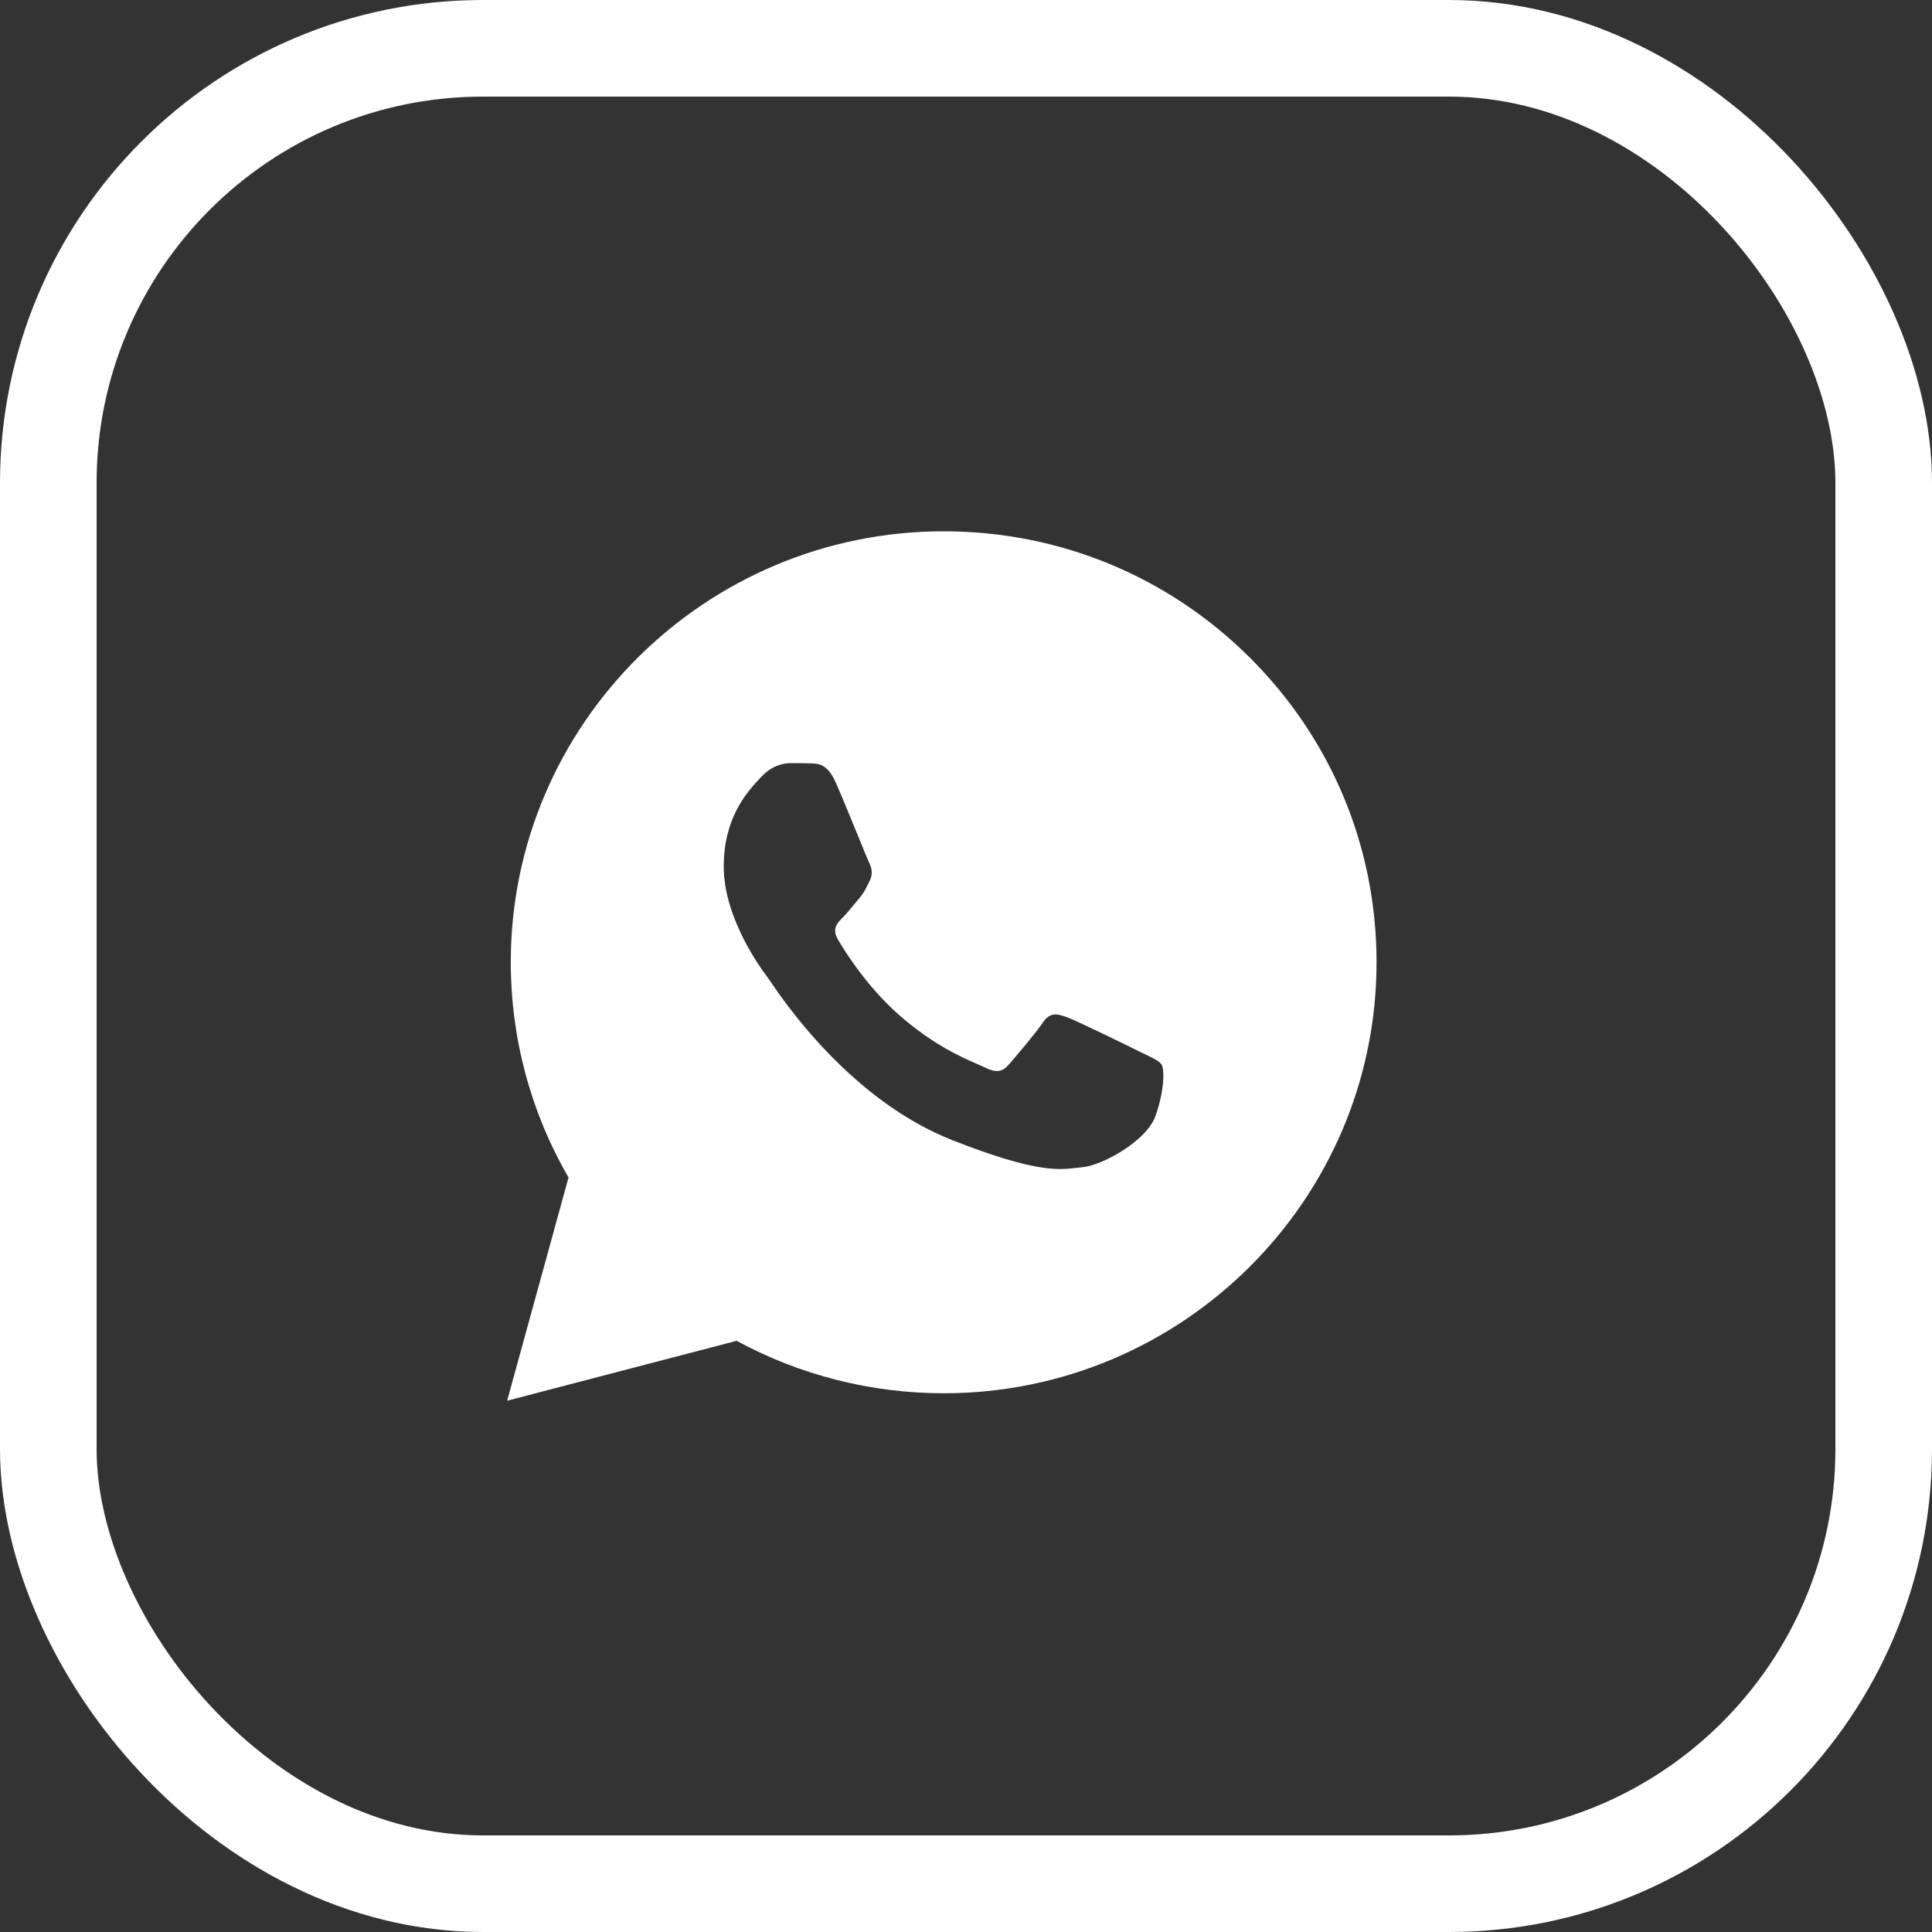
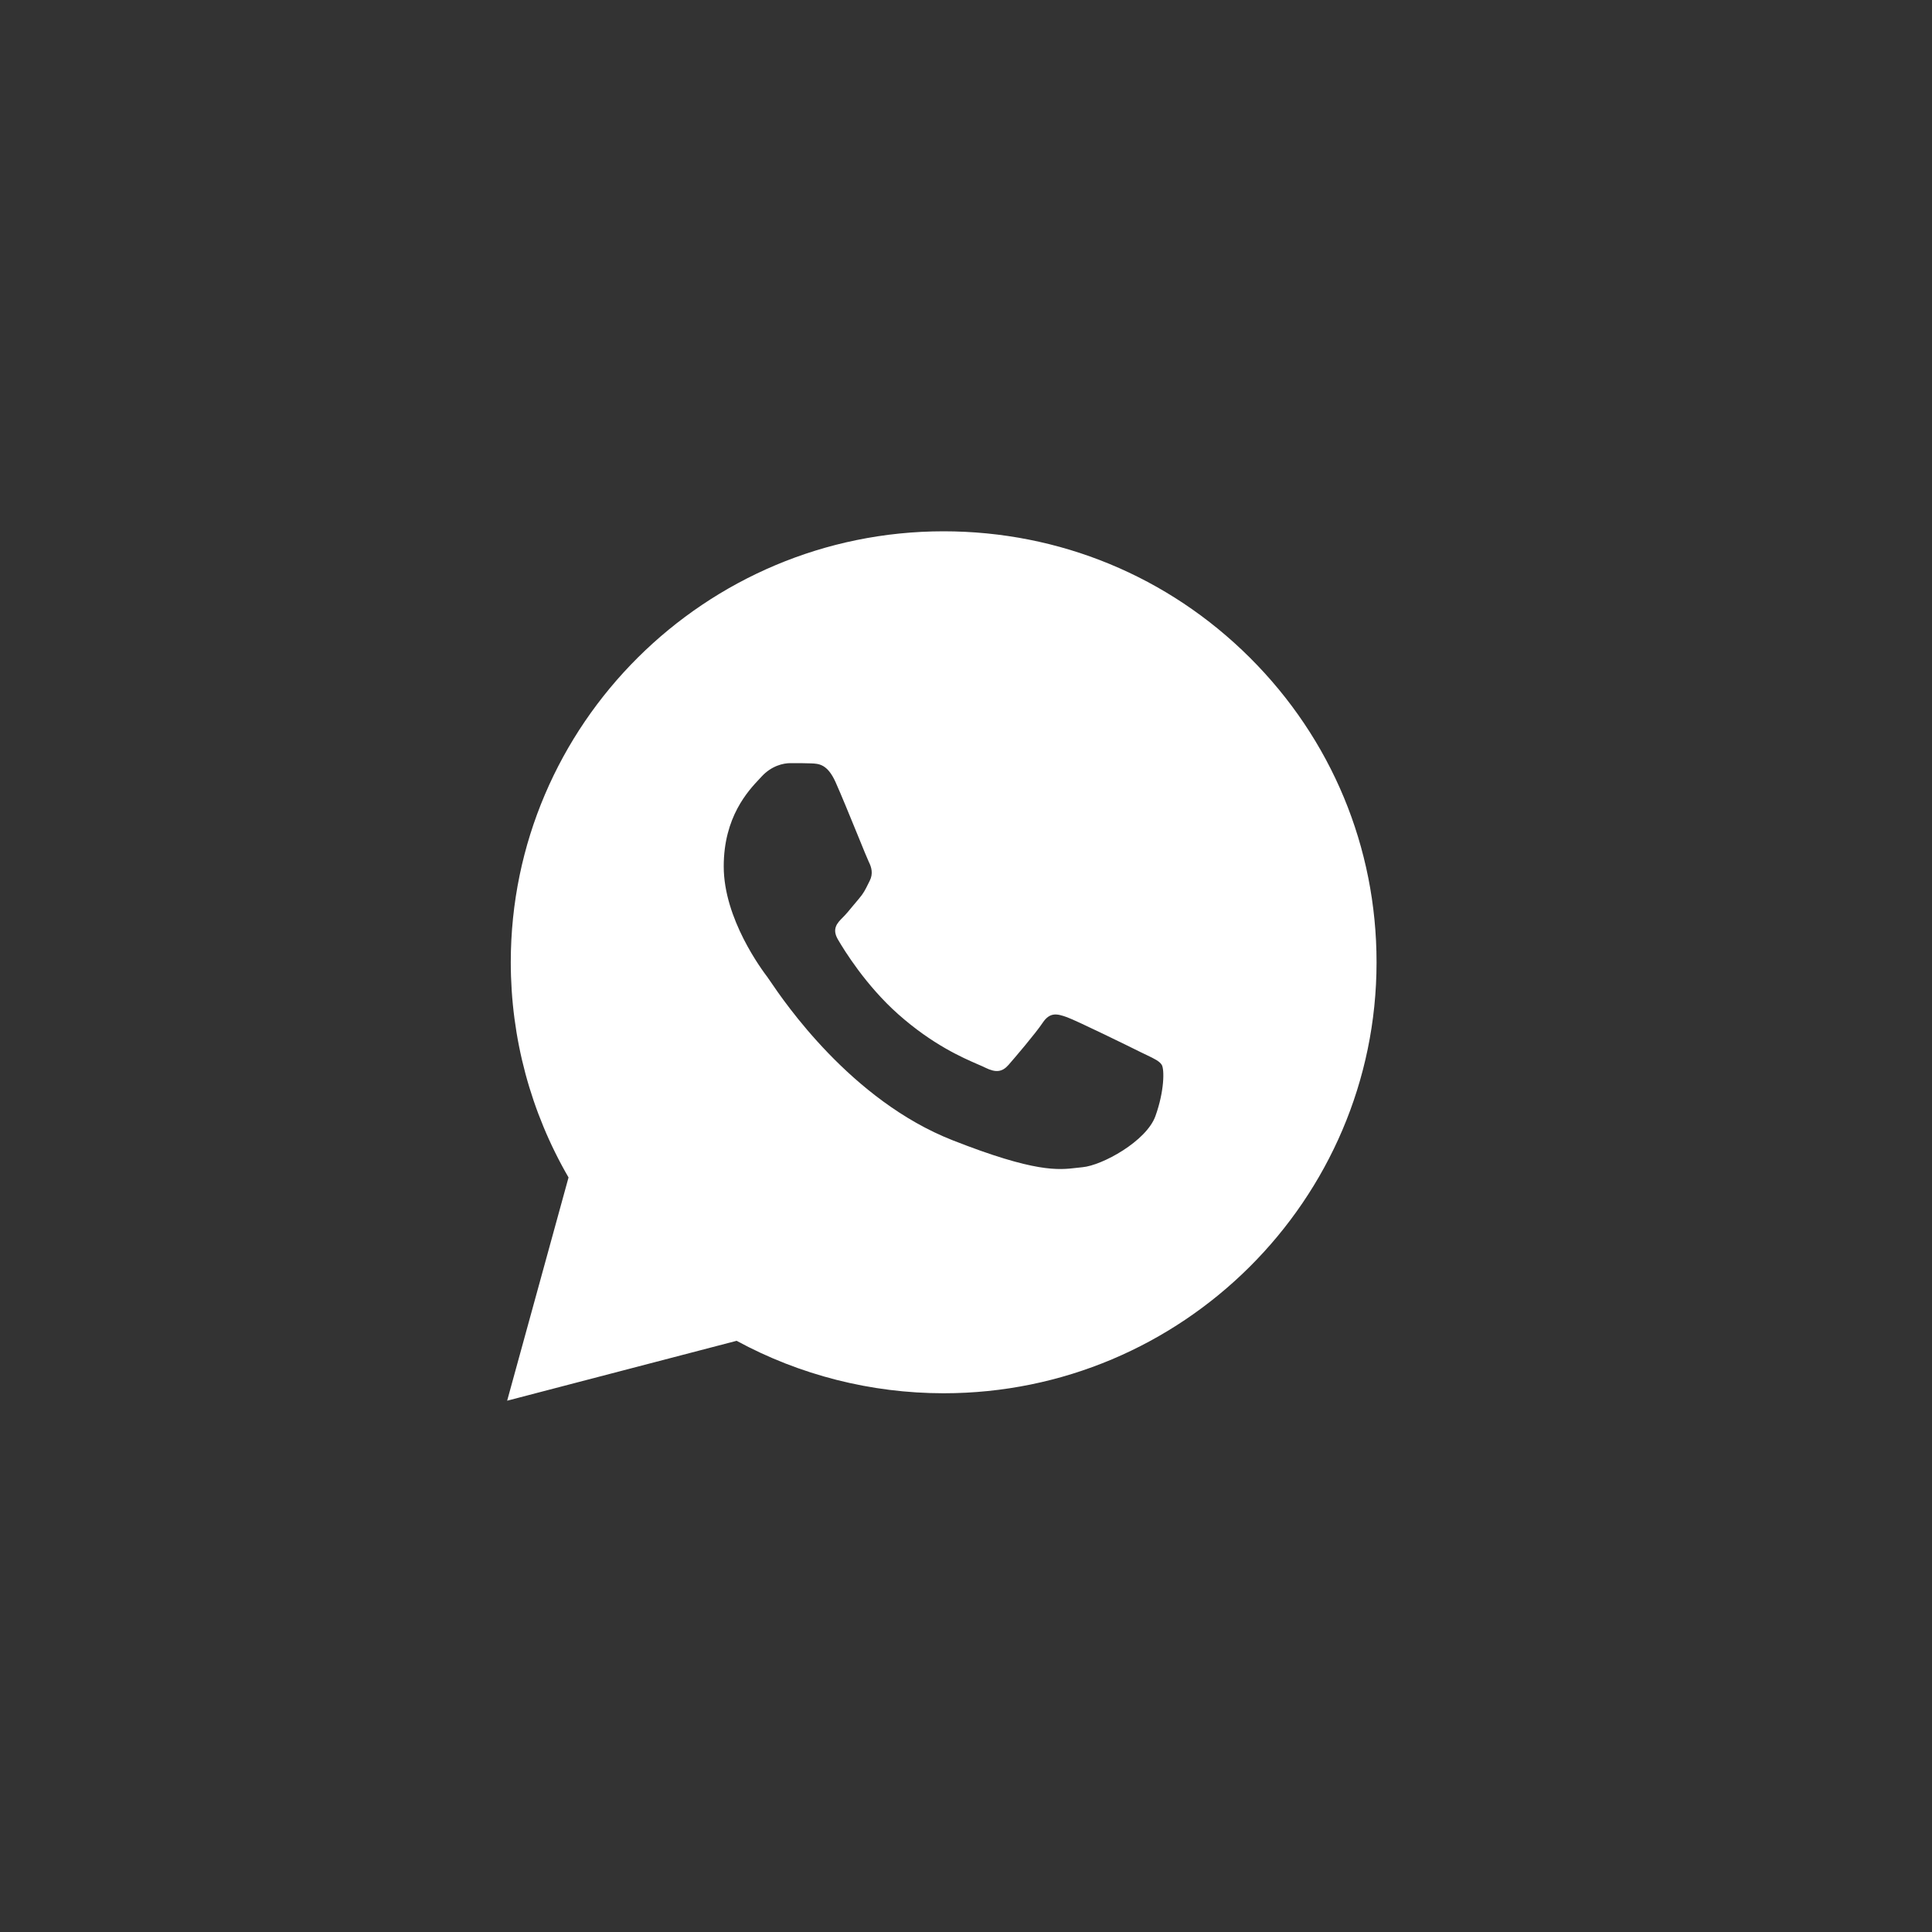
<svg xmlns="http://www.w3.org/2000/svg" width="40" height="40" viewBox="0 0 40 40" fill="none">
  <rect x="0" y="0" width="40" height="40" fill="#333333" stroke="none" />
-   <rect x="1" y="1" width="38" height="38" rx="9" stroke="white" stroke-width="2" />
  <path fill-rule="evenodd" clip-rule="evenodd" d="M11.771 24.378C10.987 23.026 10.575 21.491 10.575 19.919C10.577 15.001 14.598 11 19.538 11C21.935 11.001 24.185 11.93 25.877 13.616C27.569 15.302 28.501 17.543 28.5 19.926C28.498 24.844 24.477 28.846 19.538 28.846H19.534C18.034 28.845 16.56 28.471 15.251 27.76L10.5 29L11.771 24.378ZM16.794 15.805C16.953 15.811 17.13 15.819 17.298 16.19C17.412 16.444 17.605 16.916 17.759 17.293C17.872 17.571 17.964 17.797 17.988 17.845C18.044 17.956 18.081 18.087 18.007 18.235C17.995 18.258 17.985 18.279 17.975 18.299C17.919 18.413 17.878 18.497 17.783 18.607C17.746 18.651 17.707 18.697 17.668 18.744C17.591 18.838 17.514 18.931 17.447 18.997C17.335 19.109 17.218 19.229 17.349 19.452C17.479 19.676 17.929 20.405 18.594 20.996C19.309 21.631 19.931 21.899 20.246 22.036C20.308 22.063 20.358 22.084 20.395 22.103C20.619 22.214 20.75 22.196 20.881 22.047C21.011 21.898 21.44 21.396 21.589 21.173C21.739 20.95 21.888 20.987 22.093 21.061C22.299 21.136 23.399 21.675 23.623 21.787C23.667 21.808 23.708 21.828 23.746 21.846C23.902 21.921 24.008 21.972 24.053 22.047C24.109 22.14 24.109 22.586 23.922 23.107C23.735 23.627 22.821 24.129 22.411 24.166C22.371 24.17 22.332 24.174 22.291 24.179C21.912 24.224 21.433 24.28 19.723 23.608C17.62 22.783 16.233 20.736 15.946 20.313C15.923 20.279 15.907 20.255 15.898 20.244L15.896 20.24C15.774 20.079 14.984 19.026 14.984 17.938C14.984 16.911 15.491 16.373 15.724 16.125C15.74 16.108 15.755 16.093 15.768 16.078C15.973 15.855 16.215 15.8 16.365 15.8C16.373 15.8 16.382 15.8 16.391 15.8C16.531 15.8 16.671 15.8 16.794 15.805Z" fill="white" />
</svg>